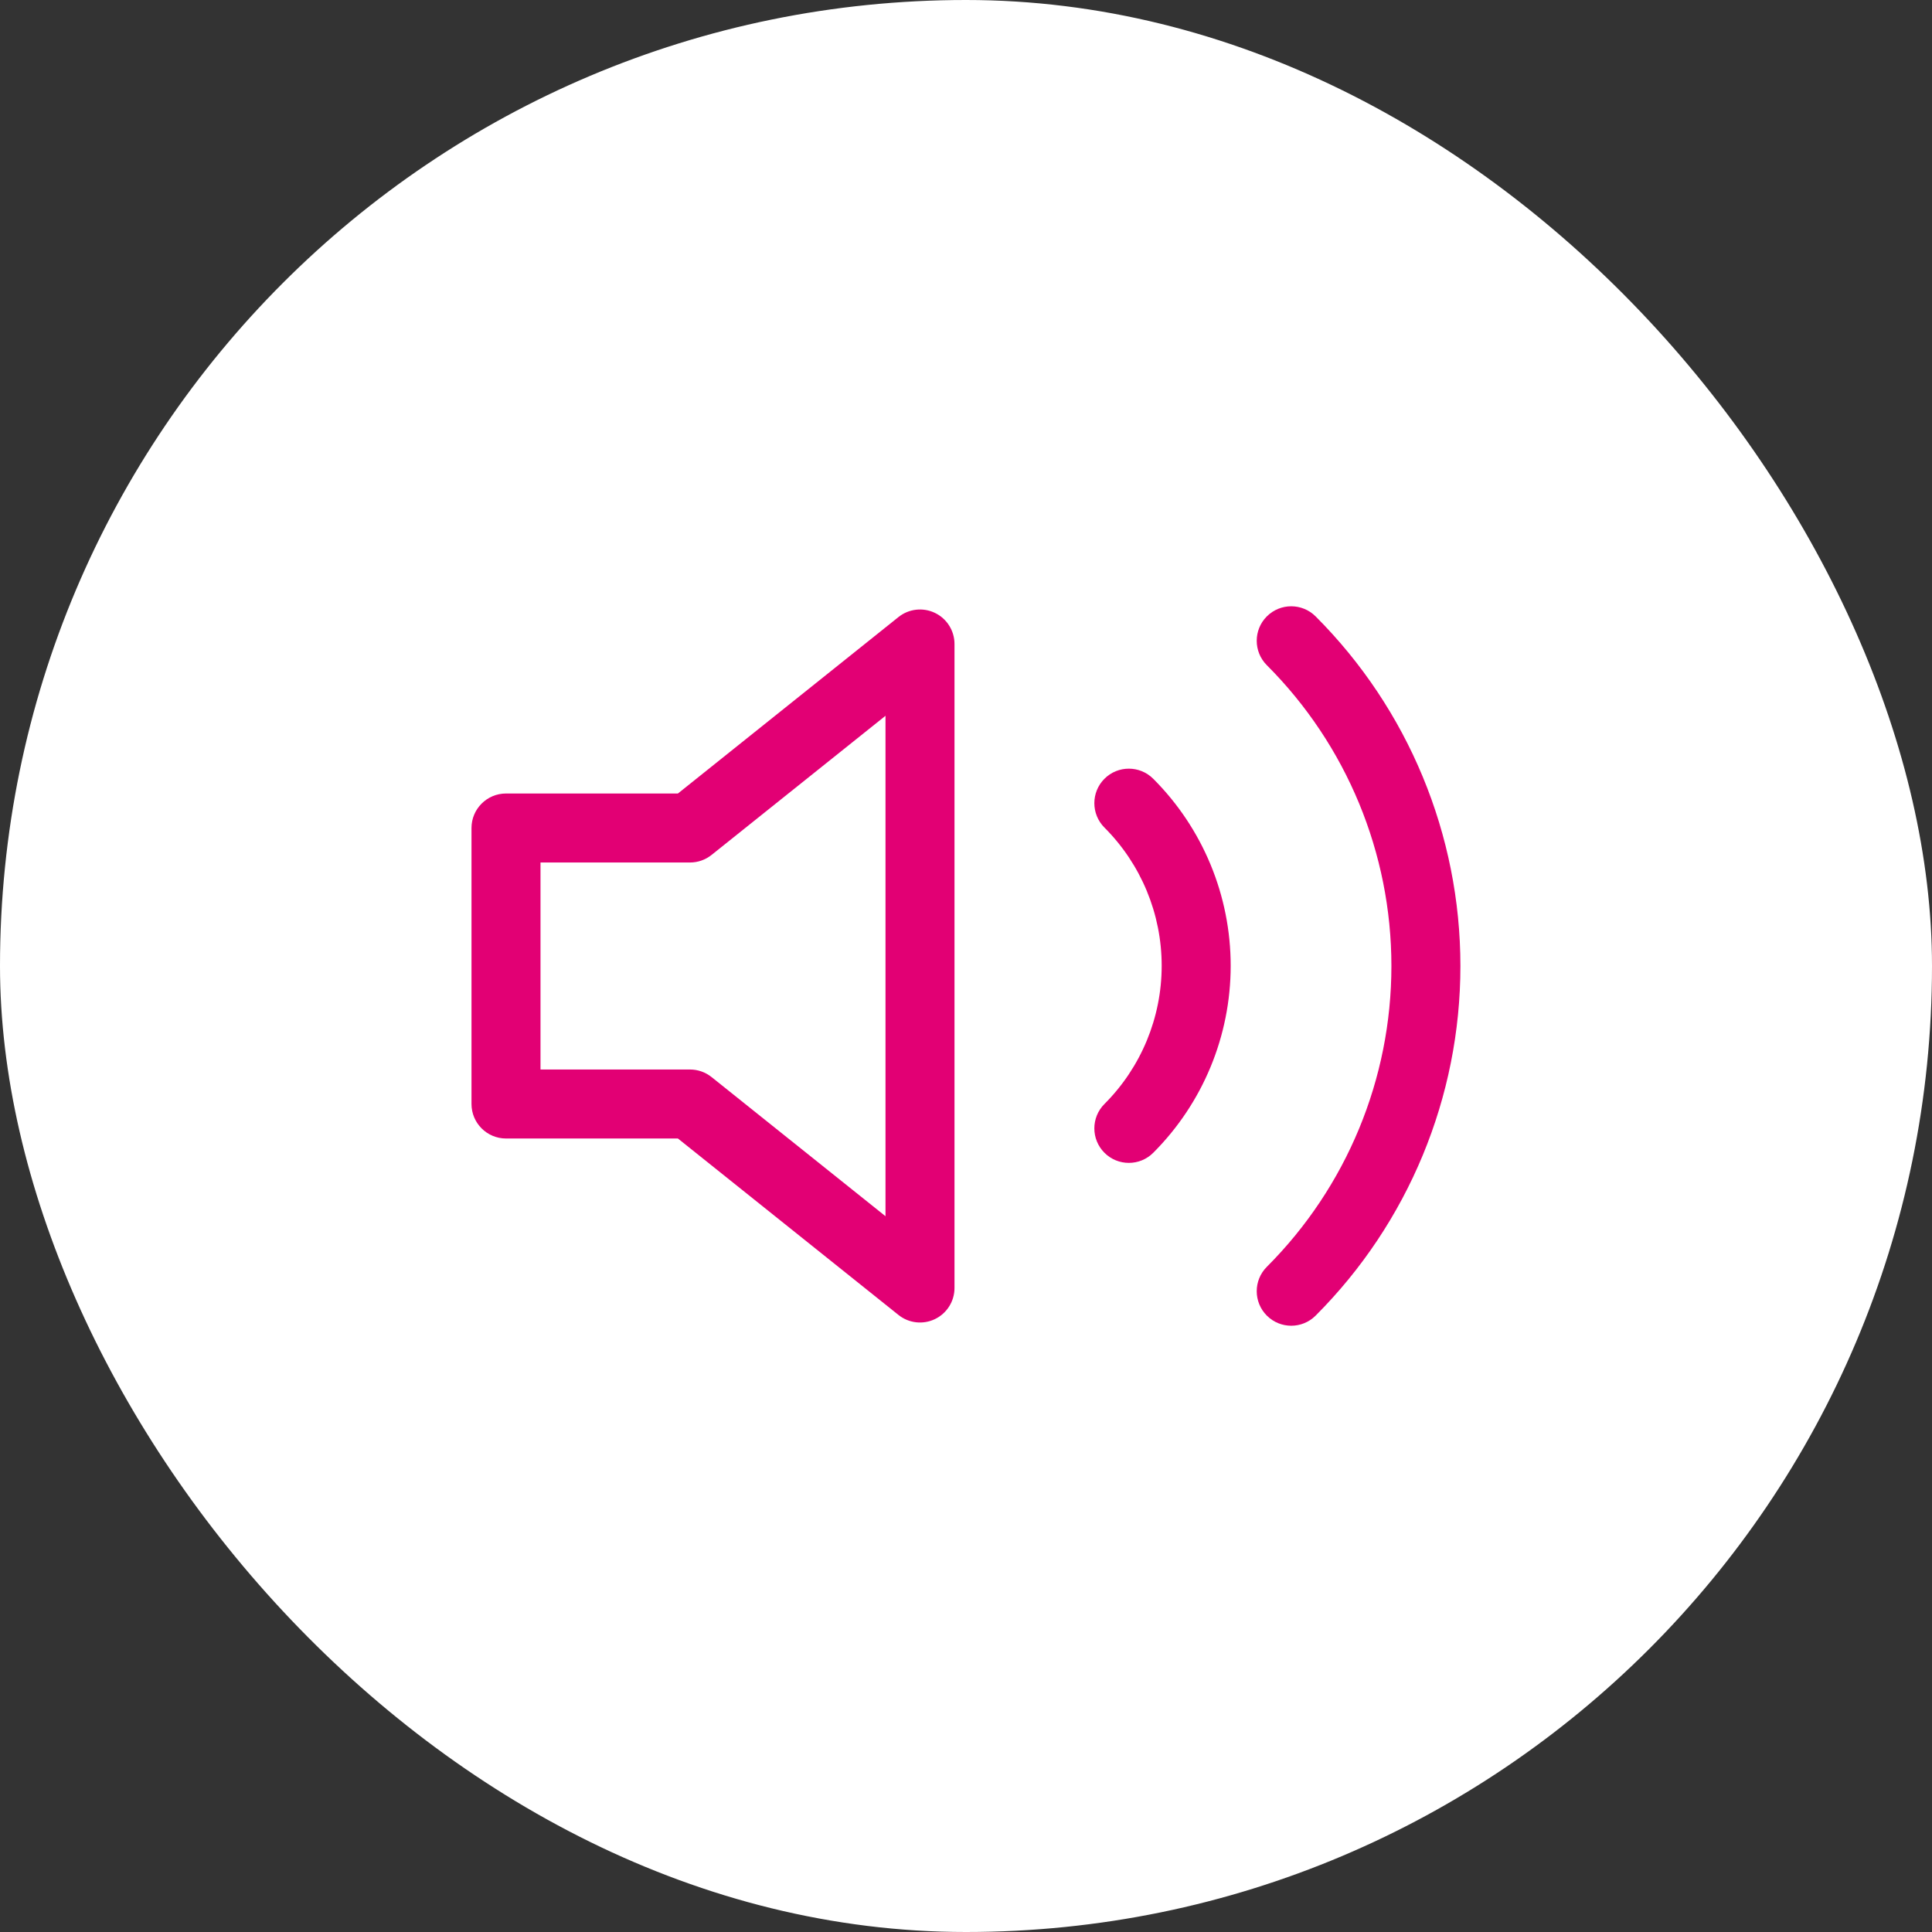
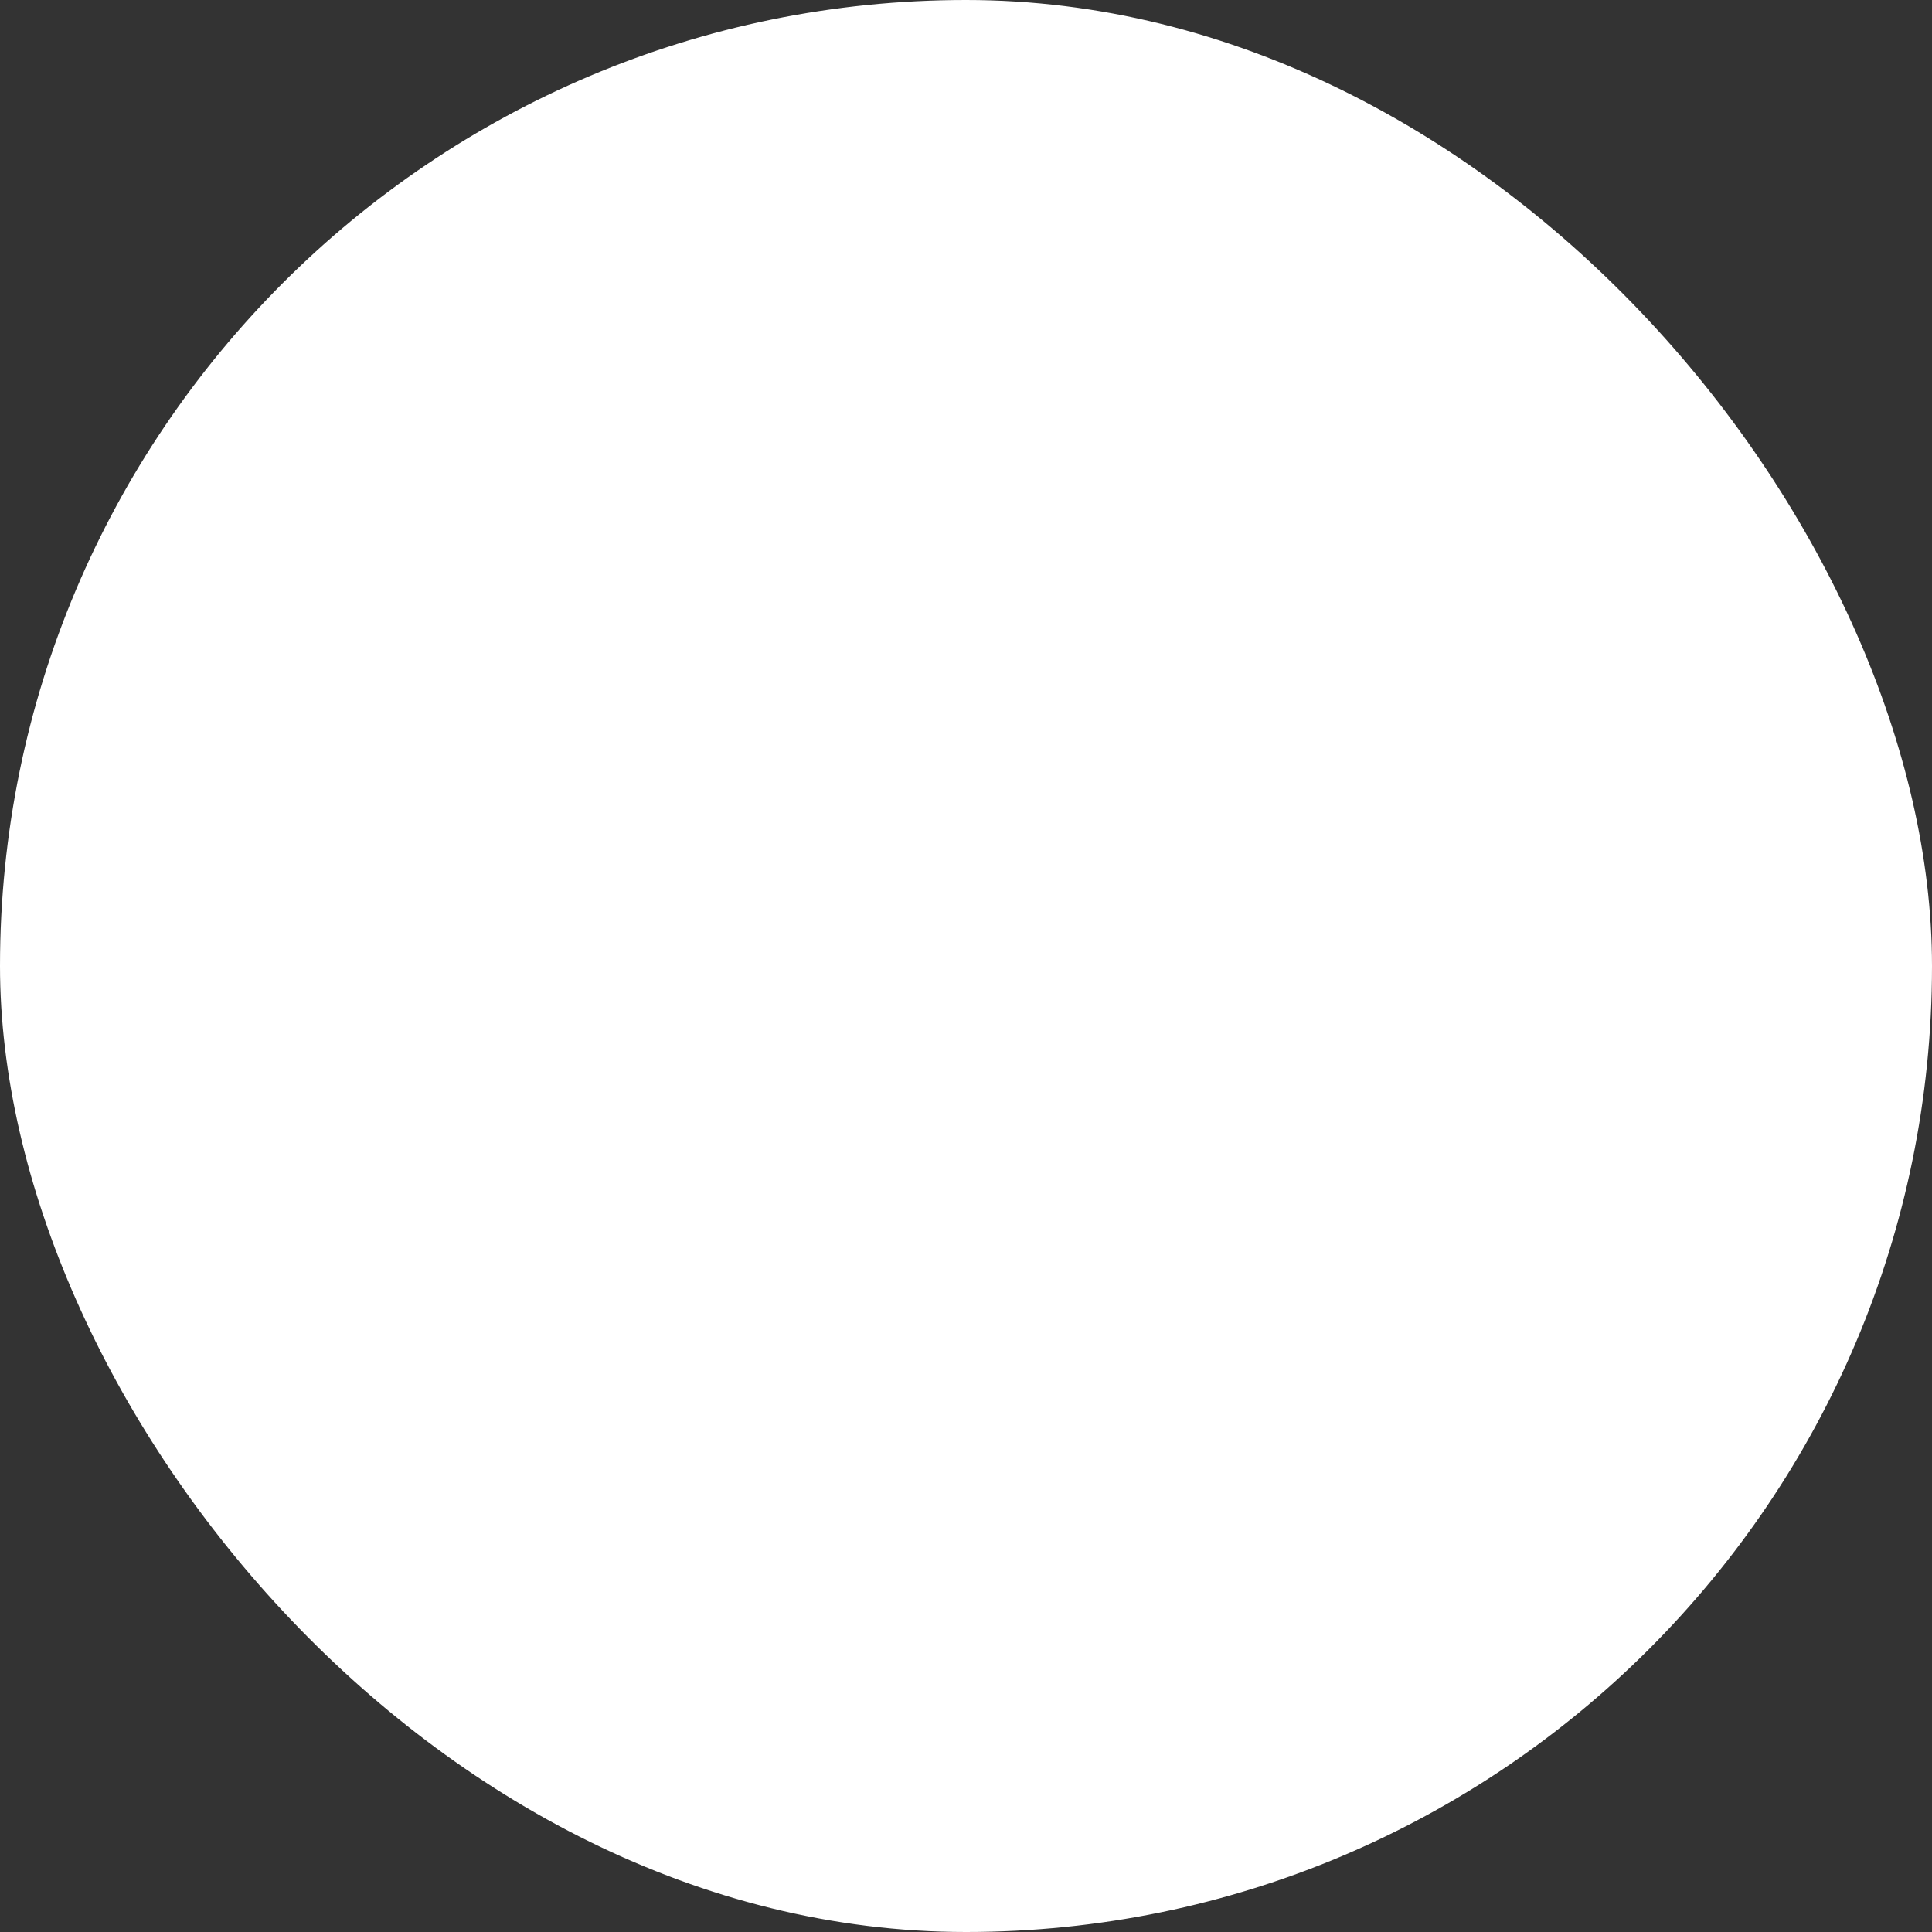
<svg xmlns="http://www.w3.org/2000/svg" width="84" height="84" viewBox="0 0 84 84" fill="none">
  <rect x="0" y="0" width="84" height="84" fill="#333333" stroke="none" />
  <rect width="84" height="84" rx="42" fill="white" />
-   <path fill-rule="evenodd" clip-rule="evenodd" d="M40.65 26.648C41.169 26.898 41.5 27.423 41.5 28V56C41.5 56.577 41.169 57.102 40.65 57.352C40.13 57.602 39.513 57.532 39.063 57.171L29.474 49.5H22C21.172 49.5 20.5 48.828 20.5 48V36C20.5 35.172 21.172 34.5 22 34.5H29.474L39.063 26.829C39.513 26.468 40.13 26.398 40.65 26.648ZM38.5 31.121L30.937 37.171C30.671 37.384 30.341 37.5 30 37.5H23.5V46.5H30C30.341 46.5 30.671 46.616 30.937 46.829L38.5 52.879V31.121Z" fill="#E20074" />
-   <path fill-rule="evenodd" clip-rule="evenodd" d="M55.08 26.799C55.666 26.214 56.615 26.214 57.201 26.8C61.231 30.832 63.496 36.299 63.496 42C63.496 47.701 61.231 53.169 57.201 57.201C56.615 57.787 55.666 57.787 55.08 57.201C54.494 56.615 54.494 55.666 55.079 55.08C58.547 51.611 60.496 46.906 60.496 42C60.496 37.095 58.547 32.39 55.079 28.921C54.494 28.335 54.494 27.385 55.08 26.799ZM48.02 33.859C48.605 33.274 49.555 33.274 50.141 33.86C52.297 36.016 53.508 38.941 53.508 41.99C53.508 45.04 52.297 47.964 50.141 50.121C49.555 50.707 48.605 50.707 48.02 50.121C47.434 49.535 47.434 48.586 48.019 48C49.613 46.406 50.508 44.244 50.508 41.99C50.508 39.736 49.613 37.575 48.019 35.981C47.434 35.395 47.434 34.445 48.02 33.859Z" fill="#E20074" />
</svg>